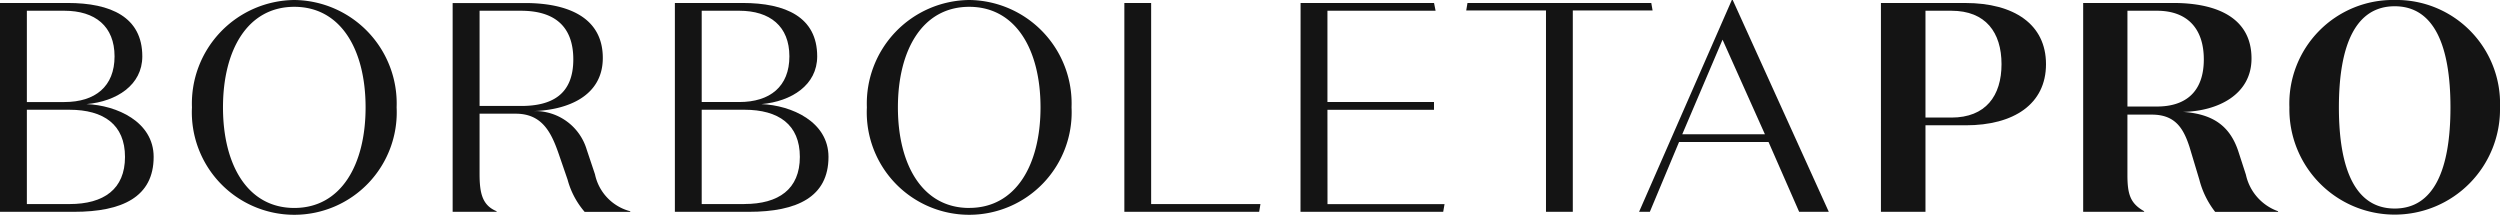
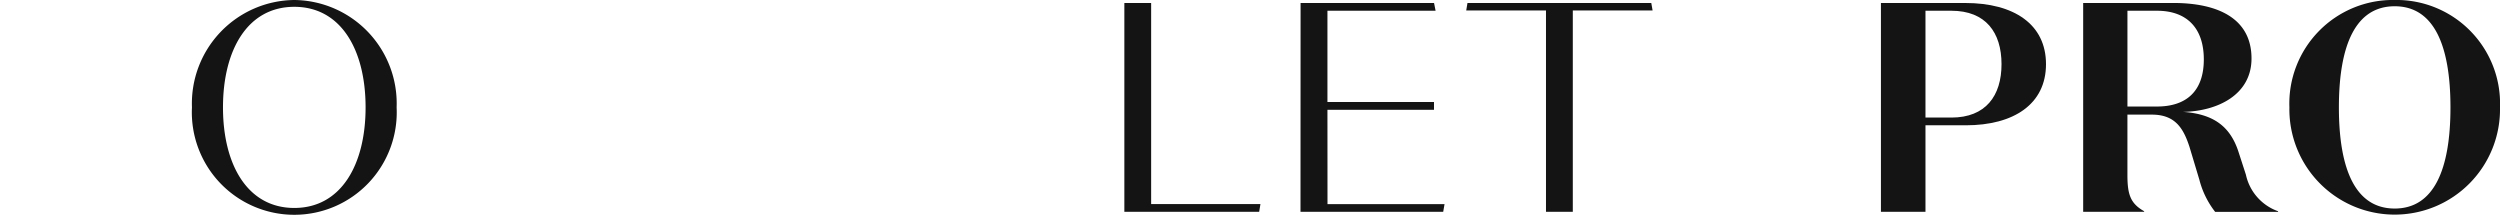
<svg xmlns="http://www.w3.org/2000/svg" id="BorboletaPro_Logo" data-name="BorboletaPro Logo" width="220" height="18.903" viewBox="0 0 220 18.903">
  <path id="Path_62" data-name="Path 62" d="M594.643.938h-7.437V19.315h3.92V11.7h3.544c4.226,0,7.062-1.863,7.062-5.38S598.9.938,594.643.938m-1.234,10.081h-2.283V1.62h2.283c3.019,0,4.409,1.917,4.409,4.7s-1.391,4.7-4.409,4.7" transform="translate(-421.684 -0.674)" fill="#141414" />
  <path id="Path_63" data-name="Path 63" d="M664.659,16.032l-.682-2.1c-.709-2.073-2.1-3.229-4.857-3.412,3.045-.054,6.037-1.5,6.037-4.7,0-3.544-2.992-4.884-6.878-4.884h-7.936V19.315h5.365v-.054c-1.208-.682-1.471-1.469-1.471-3.2v-5.3h2.154c2.073,0,2.782,1.232,3.307,2.835l.868,2.887a7.72,7.72,0,0,0,1.391,2.835h5.539v-.054a4.4,4.4,0,0,1-2.835-3.229m-7.822-5.984h-2.6V1.62h2.6c2.677,0,4.121,1.577,4.121,4.28,0,2.835-1.577,4.148-4.121,4.148" transform="translate(-467.024 -0.674)" fill="#141414" />
  <path id="Path_64" data-name="Path 64" d="M723.992,0a9.117,9.117,0,0,0-9.266,9.452,9.268,9.268,0,1,0,18.533,0A9.118,9.118,0,0,0,723.992,0m0,18.352c-3.439,0-4.91-3.412-4.91-8.9s1.471-8.9,4.91-8.9,4.908,3.412,4.908,8.9-1.469,8.9-4.908,8.9" transform="translate(-513.259 -0.001)" fill="#141414" />
-   <path id="Path_65" data-name="Path 65" d="M218.306,9.831c2.652-.235,4.909-1.679,4.909-4.2,0-3.466-2.782-4.7-6.564-4.7h-5.96V19.309H217.2c4.254,0,7.009-1.313,7.009-4.831,0-3.1-3.254-4.542-5.906-4.647m-5.251-8.216h3.307c2.7,0,4.41,1.364,4.41,4.016s-1.707,4.017-4.41,4.017h-3.307Zm3.755,17.011h-3.755v-8.3h3.755c3.019,0,4.882,1.313,4.882,4.148s-1.863,4.148-4.882,4.148" transform="translate(-151.302 -0.669)" fill="#141414" />
  <path id="Path_66" data-name="Path 66" d="M68.933,0a9.109,9.109,0,0,0-9.006,9.45,9.016,9.016,0,1,0,18.011,0A9.109,9.109,0,0,0,68.933,0m0,18.3c-4.121,0-6.275-3.808-6.275-8.849S64.811.6,68.933.6,75.207,4.41,75.207,9.45,73.054,18.3,68.933,18.3" transform="translate(-43.035)" fill="#141414" />
-   <path id="Path_67" data-name="Path 67" d="M279.633,0a9.109,9.109,0,0,0-9.006,9.45,9.016,9.016,0,1,0,18.011,0A9.109,9.109,0,0,0,279.633,0m0,18.3c-4.121,0-6.275-3.808-6.275-8.849S275.511.6,279.633.6s6.275,3.806,6.275,8.847-2.154,8.849-6.275,8.849" transform="translate(-194.342)" fill="#141414" />
-   <path id="Path_68" data-name="Path 68" d="M153.844,16.03l-.736-2.2a4.746,4.746,0,0,0-4.62-3.388c2.941-.105,6.038-1.313,6.038-4.672,0-3.571-3.071-4.833-6.852-4.833h-6.362V19.311h3.869v-.052c-1.261-.525-1.5-1.577-1.5-3.307V10.675h3.176c2.285,0,3.1,1.574,3.755,3.439l.814,2.362a7.177,7.177,0,0,0,1.5,2.836h4.016v-.052a4.266,4.266,0,0,1-3.1-3.229m-10.16-6.038V1.617h3.648c2.941,0,4.6,1.364,4.6,4.278,0,3.1-1.89,4.1-4.6,4.1Z" transform="translate(-101.479 -0.67)" fill="#141414" />
  <path id="Path_69" data-name="Path 69" d="M474.022.931H457.847l-.11.658h7.019V19.308h2.36V1.589h7.02Z" transform="translate(-328.709 -0.669)" fill="#141414" />
-   <path id="Path_70" data-name="Path 70" d="M519.94,0h-.078L511.7,18.64h.947l2.57-6.143h7.876l2.693,6.143h2.609ZM515.5,11.815l3.545-8.324,3.728,8.324Z" transform="translate(-367.461)" fill="#141414" />
  <path id="Path_71" data-name="Path 71" d="M353.369.931h-2.358V19.309h11.864l.112-.683h-9.618Z" transform="translate(-252.068 -0.669)" fill="#141414" />
  <path id="Path_72" data-name="Path 72" d="M408.371,10.328h9.377V9.645h-9.377V1.613h9.517l-.136-.684H406.007L406,19.307h12.558l.118-.678h-10.3Z" transform="translate(-291.556 -0.667)" fill="#141414" />
-   <path id="Path_73" data-name="Path 73" d="M7.614,9.831c2.652-.235,4.909-1.679,4.909-4.2,0-3.466-2.782-4.7-6.564-4.7H0V19.309H6.512c4.254,0,7.009-1.313,7.009-4.831,0-3.1-3.254-4.542-5.906-4.647M2.364,1.615H5.671c2.7,0,4.41,1.364,4.41,4.016S8.375,9.648,5.671,9.648H2.364ZM6.119,18.627H2.364v-8.3H6.119C9.137,10.33,11,11.643,11,14.478s-1.863,4.148-4.882,4.148" transform="translate(0 -0.669)" fill="#141414" />
</svg>